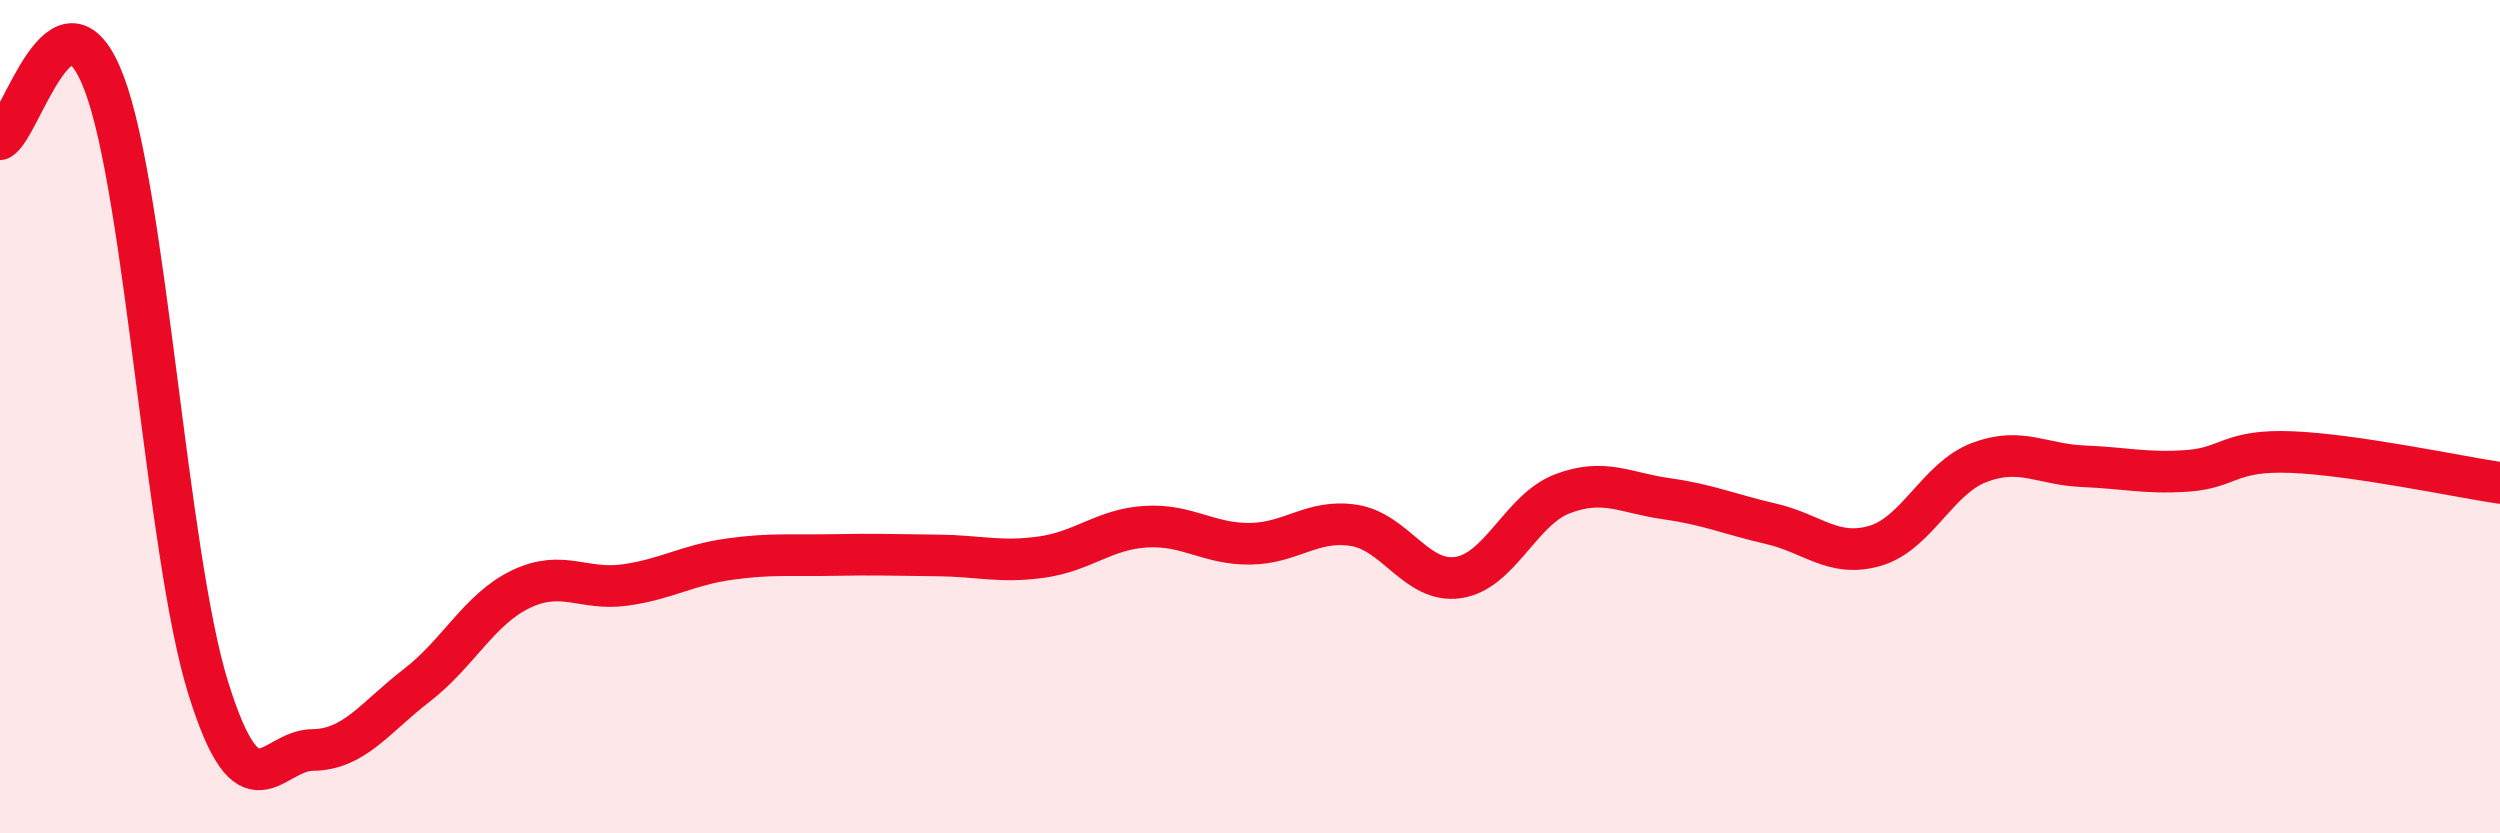
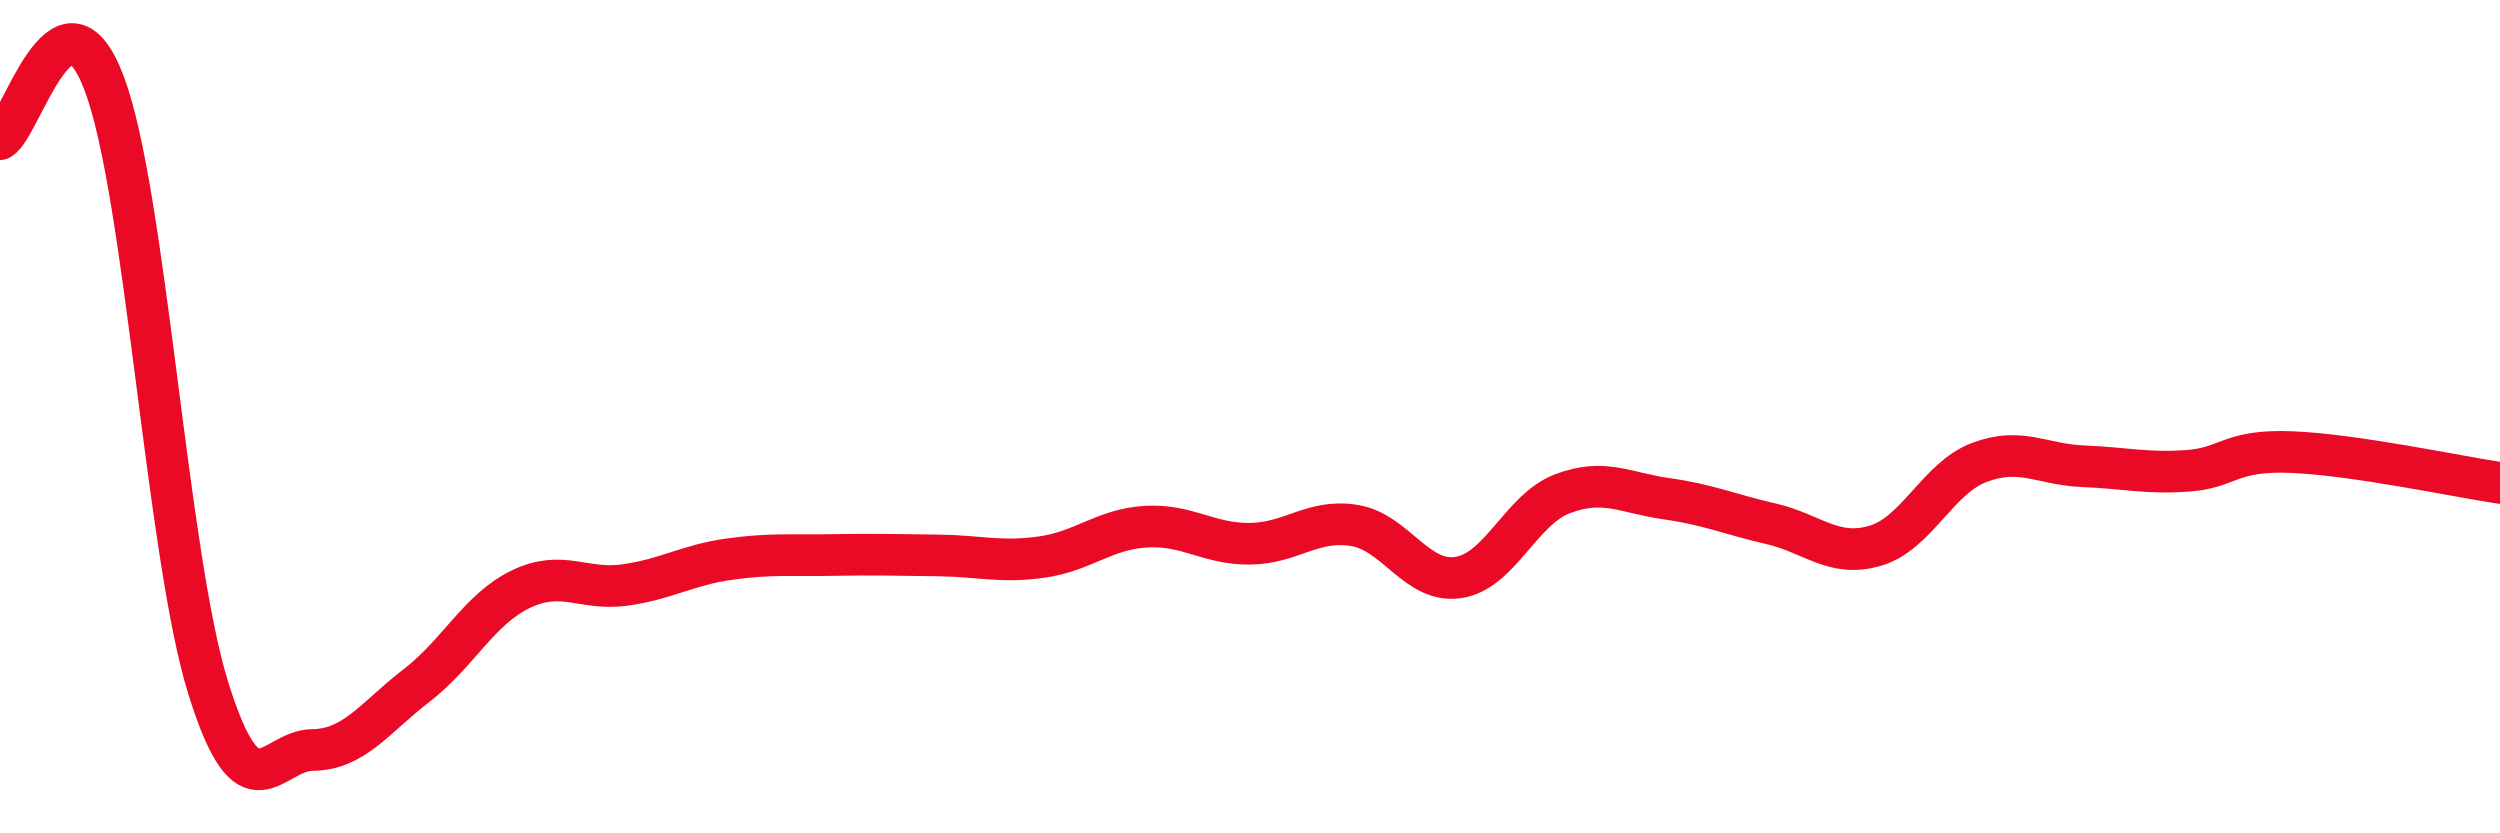
<svg xmlns="http://www.w3.org/2000/svg" width="60" height="20" viewBox="0 0 60 20">
-   <path d="M 0,3.34 C 0.5,3.07 1.5,-0.64 2.5,2 C 3.5,4.64 4,13.32 5,16.52 C 6,19.72 6.5,18.01 7.5,18 C 8.5,17.99 9,17.22 10,16.45 C 11,15.68 11.5,14.62 12.5,14.14 C 13.5,13.66 14,14.18 15,14.04 C 16,13.9 16.5,13.56 17.5,13.42 C 18.5,13.28 19,13.34 20,13.32 C 21,13.3 21.5,13.32 22.5,13.33 C 23.5,13.34 24,13.51 25,13.37 C 26,13.23 26.5,12.7 27.5,12.64 C 28.5,12.58 29,13.06 30,13.05 C 31,13.04 31.5,12.45 32.5,12.61 C 33.5,12.77 34,14.01 35,13.86 C 36,13.71 36.5,12.23 37.5,11.85 C 38.5,11.47 39,11.83 40,11.97 C 41,12.11 41.5,12.34 42.5,12.57 C 43.5,12.8 44,13.39 45,13.1 C 46,12.81 46.5,11.48 47.5,11.1 C 48.5,10.72 49,11.15 50,11.19 C 51,11.23 51.5,11.37 52.5,11.3 C 53.5,11.23 53.5,10.79 55,10.85 C 56.5,10.91 59,11.44 60,11.59L60 20L0 20Z" fill="#EB0A25" opacity="0.1" stroke-linecap="round" stroke-linejoin="round" />
  <path d="M 0,3.34 C 0.5,3.07 1.5,-0.64 2.5,2 C 3.5,4.64 4,13.32 5,16.52 C 6,19.72 6.5,18.01 7.5,18 C 8.5,17.99 9,17.22 10,16.45 C 11,15.68 11.5,14.62 12.5,14.14 C 13.5,13.66 14,14.18 15,14.04 C 16,13.9 16.5,13.56 17.5,13.42 C 18.5,13.28 19,13.34 20,13.32 C 21,13.3 21.5,13.32 22.5,13.33 C 23.5,13.34 24,13.51 25,13.37 C 26,13.23 26.5,12.7 27.5,12.64 C 28.5,12.58 29,13.06 30,13.05 C 31,13.04 31.5,12.45 32.5,12.61 C 33.5,12.77 34,14.01 35,13.86 C 36,13.71 36.5,12.23 37.5,11.85 C 38.5,11.47 39,11.83 40,11.97 C 41,12.11 41.5,12.34 42.5,12.57 C 43.5,12.8 44,13.39 45,13.1 C 46,12.81 46.5,11.48 47.5,11.1 C 48.5,10.72 49,11.15 50,11.19 C 51,11.23 51.5,11.37 52.5,11.3 C 53.5,11.23 53.5,10.79 55,10.85 C 56.5,10.91 59,11.44 60,11.59" stroke="#EB0A25" stroke-width="1" fill="none" stroke-linecap="round" stroke-linejoin="round" />
</svg>